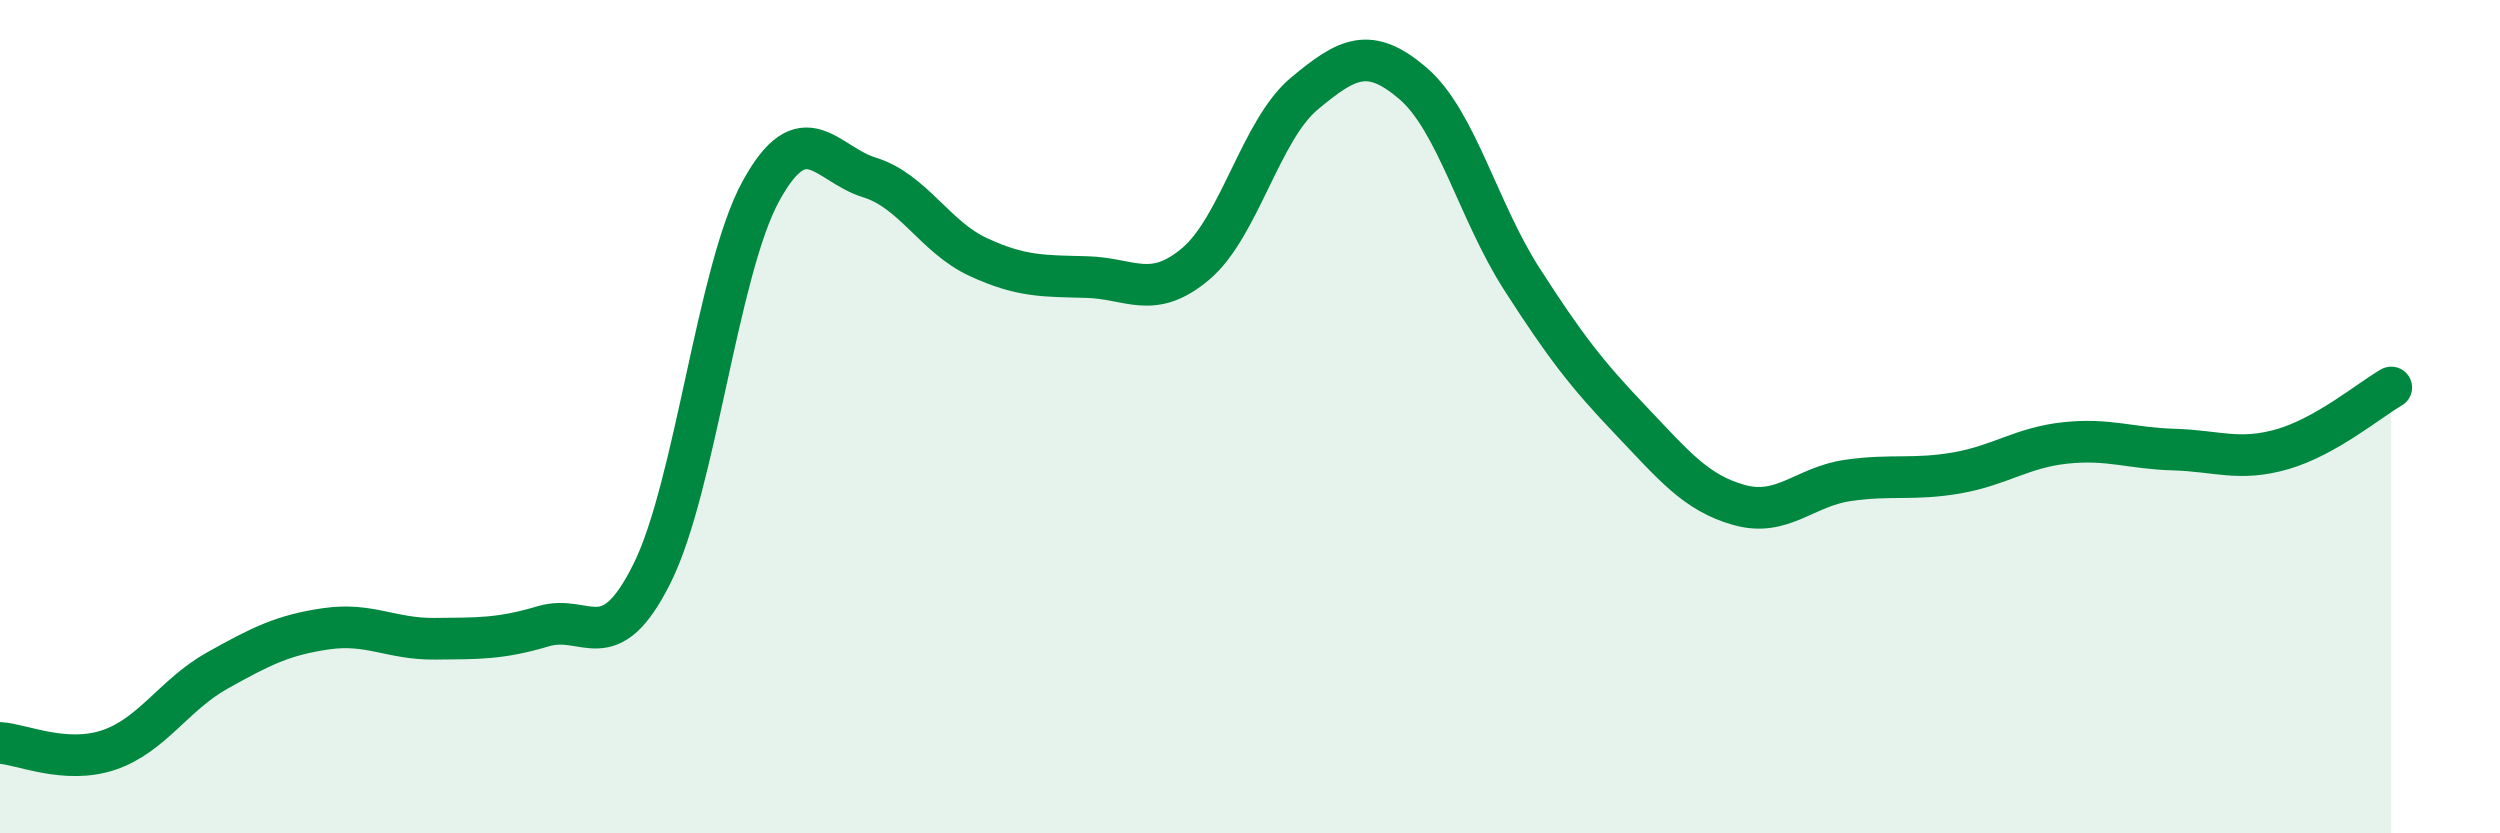
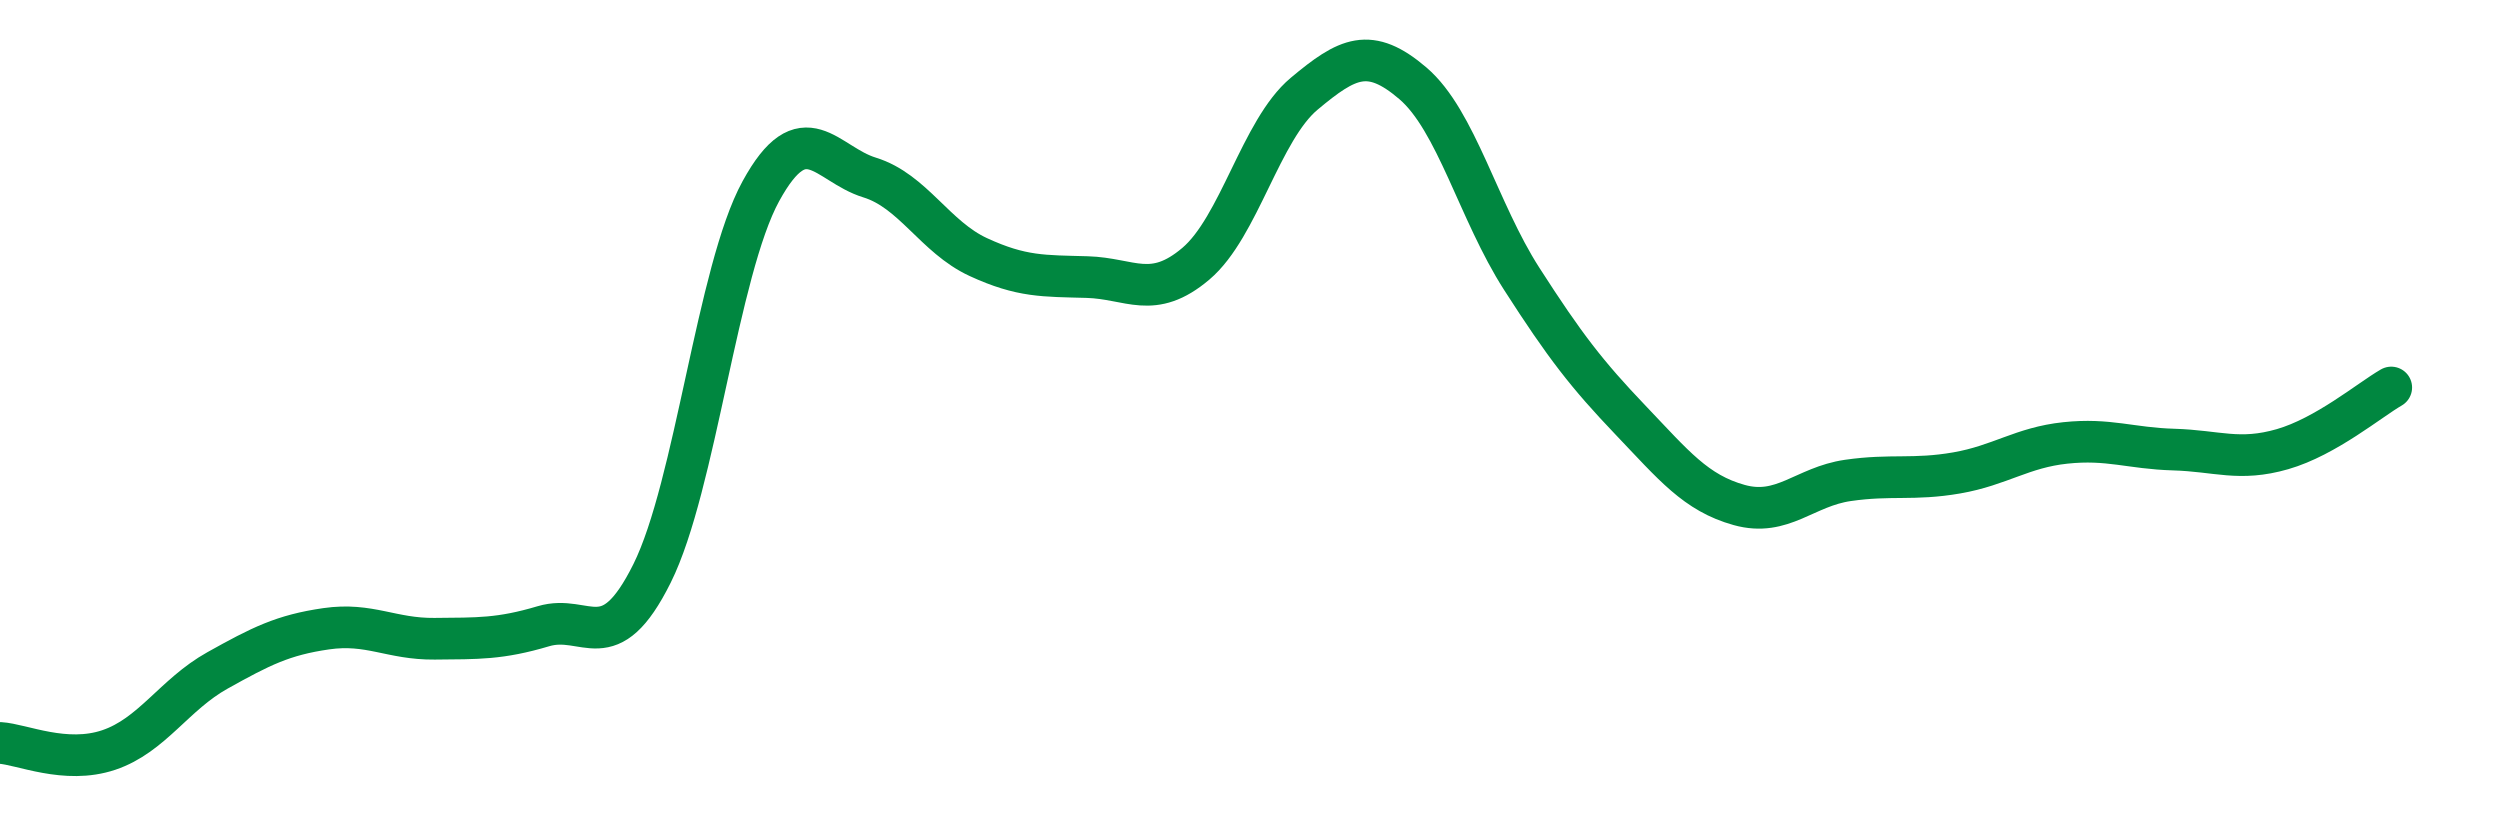
<svg xmlns="http://www.w3.org/2000/svg" width="60" height="20" viewBox="0 0 60 20">
-   <path d="M 0,17.83 C 0.52,17.86 1.57,18.35 2.61,18 C 3.65,17.65 4.18,16.67 5.22,16.09 C 6.26,15.51 6.79,15.24 7.83,15.09 C 8.87,14.94 9.39,15.34 10.43,15.33 C 11.47,15.32 12,15.34 13.04,15.03 C 14.08,14.72 14.61,15.85 15.65,13.76 C 16.69,11.67 17.22,6.49 18.26,4.59 C 19.3,2.69 19.83,3.94 20.87,4.26 C 21.91,4.58 22.44,5.69 23.48,6.17 C 24.52,6.65 25.05,6.62 26.09,6.65 C 27.13,6.68 27.66,7.21 28.7,6.33 C 29.74,5.45 30.26,3.12 31.3,2.25 C 32.34,1.38 32.87,1.11 33.91,2 C 34.95,2.89 35.48,5.07 36.52,6.69 C 37.56,8.31 38.09,8.99 39.13,10.08 C 40.17,11.17 40.7,11.83 41.74,12.12 C 42.78,12.41 43.31,11.68 44.35,11.53 C 45.39,11.38 45.92,11.53 46.96,11.35 C 48,11.17 48.53,10.74 49.57,10.63 C 50.61,10.52 51.13,10.76 52.17,10.79 C 53.21,10.82 53.74,11.08 54.78,10.78 C 55.82,10.48 56.87,9.6 57.39,9.3L57.39 20L0 20Z" fill="#008740" opacity="0.1" stroke-linecap="round" stroke-linejoin="round" />
  <path d="M 0,17.83 C 0.52,17.86 1.57,18.35 2.61,18 C 3.65,17.65 4.18,16.67 5.22,16.09 C 6.26,15.51 6.79,15.24 7.83,15.09 C 8.87,14.94 9.39,15.34 10.43,15.33 C 11.47,15.32 12,15.34 13.04,15.03 C 14.08,14.72 14.61,15.85 15.65,13.76 C 16.69,11.67 17.22,6.49 18.26,4.59 C 19.3,2.69 19.83,3.94 20.87,4.26 C 21.91,4.58 22.44,5.69 23.48,6.17 C 24.52,6.65 25.05,6.62 26.09,6.65 C 27.13,6.68 27.66,7.21 28.7,6.33 C 29.74,5.45 30.26,3.12 31.3,2.25 C 32.34,1.38 32.87,1.11 33.91,2 C 34.95,2.89 35.48,5.07 36.52,6.69 C 37.56,8.31 38.09,8.99 39.13,10.08 C 40.17,11.17 40.7,11.83 41.74,12.12 C 42.78,12.41 43.31,11.68 44.35,11.53 C 45.39,11.38 45.92,11.53 46.96,11.35 C 48,11.17 48.53,10.74 49.57,10.63 C 50.61,10.52 51.13,10.76 52.17,10.79 C 53.21,10.82 53.74,11.08 54.78,10.78 C 55.82,10.48 56.87,9.6 57.39,9.3" stroke="#008740" stroke-width="1" fill="none" stroke-linecap="round" stroke-linejoin="round" />
</svg>